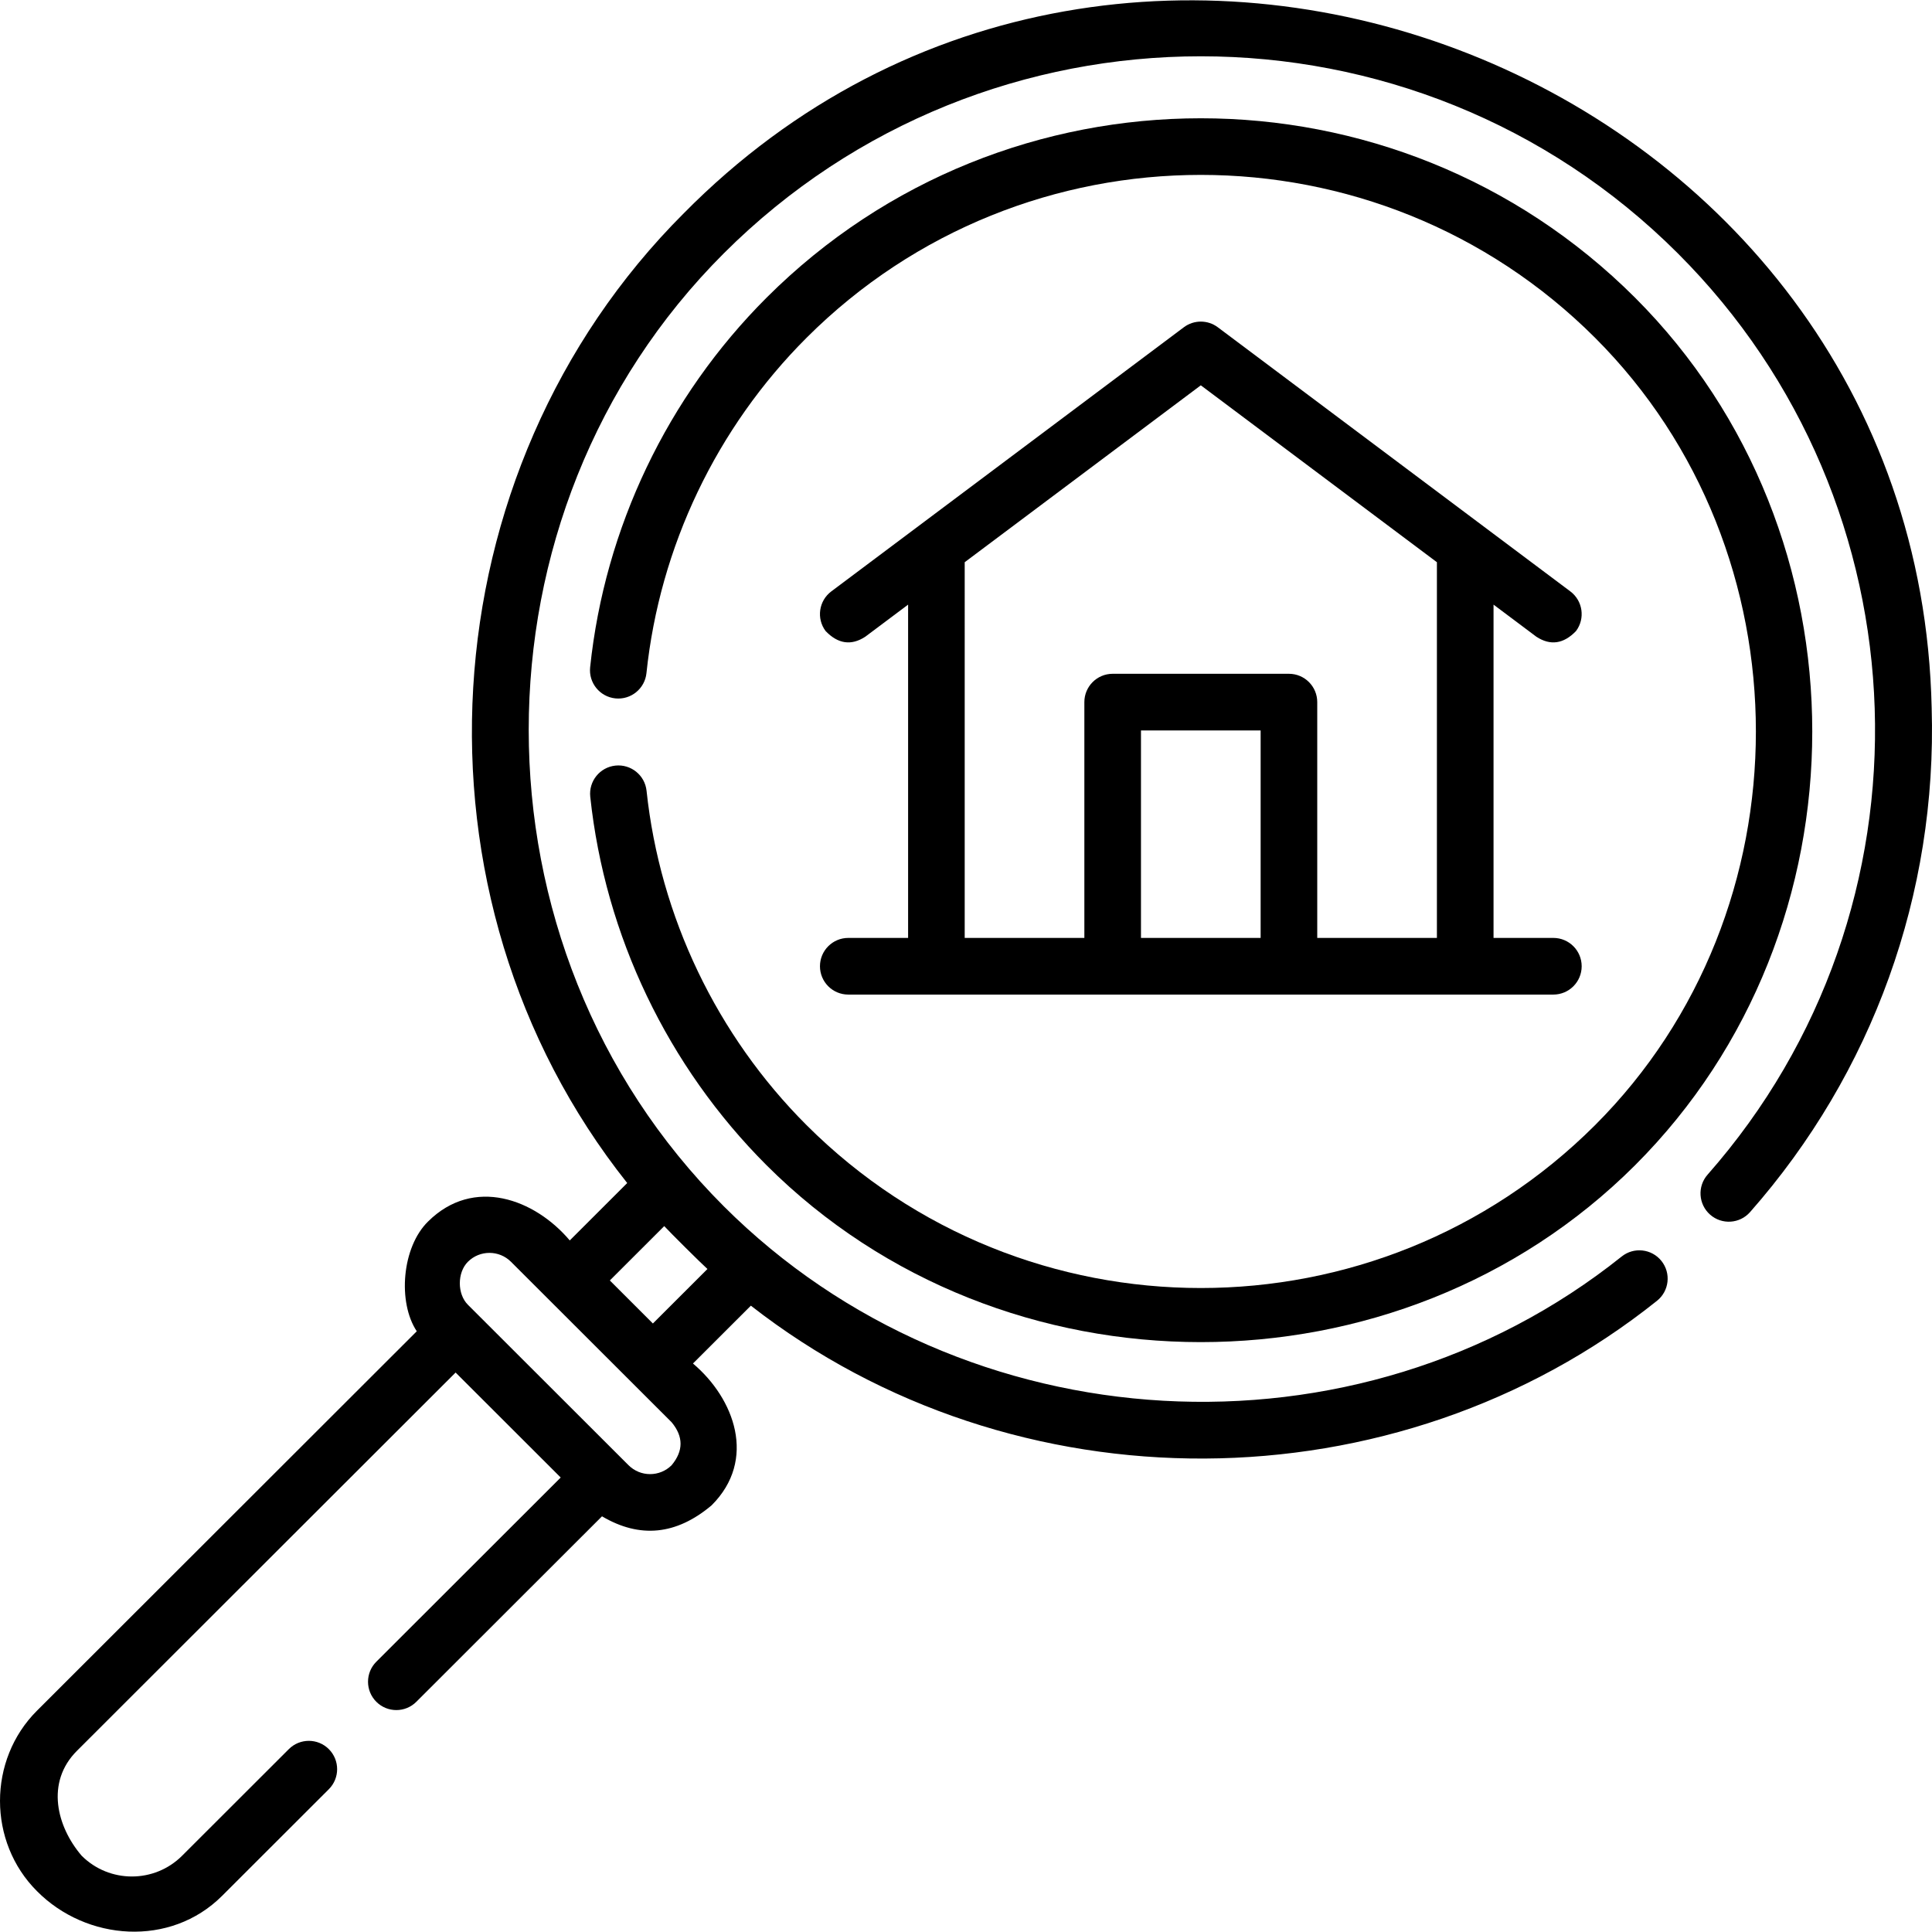
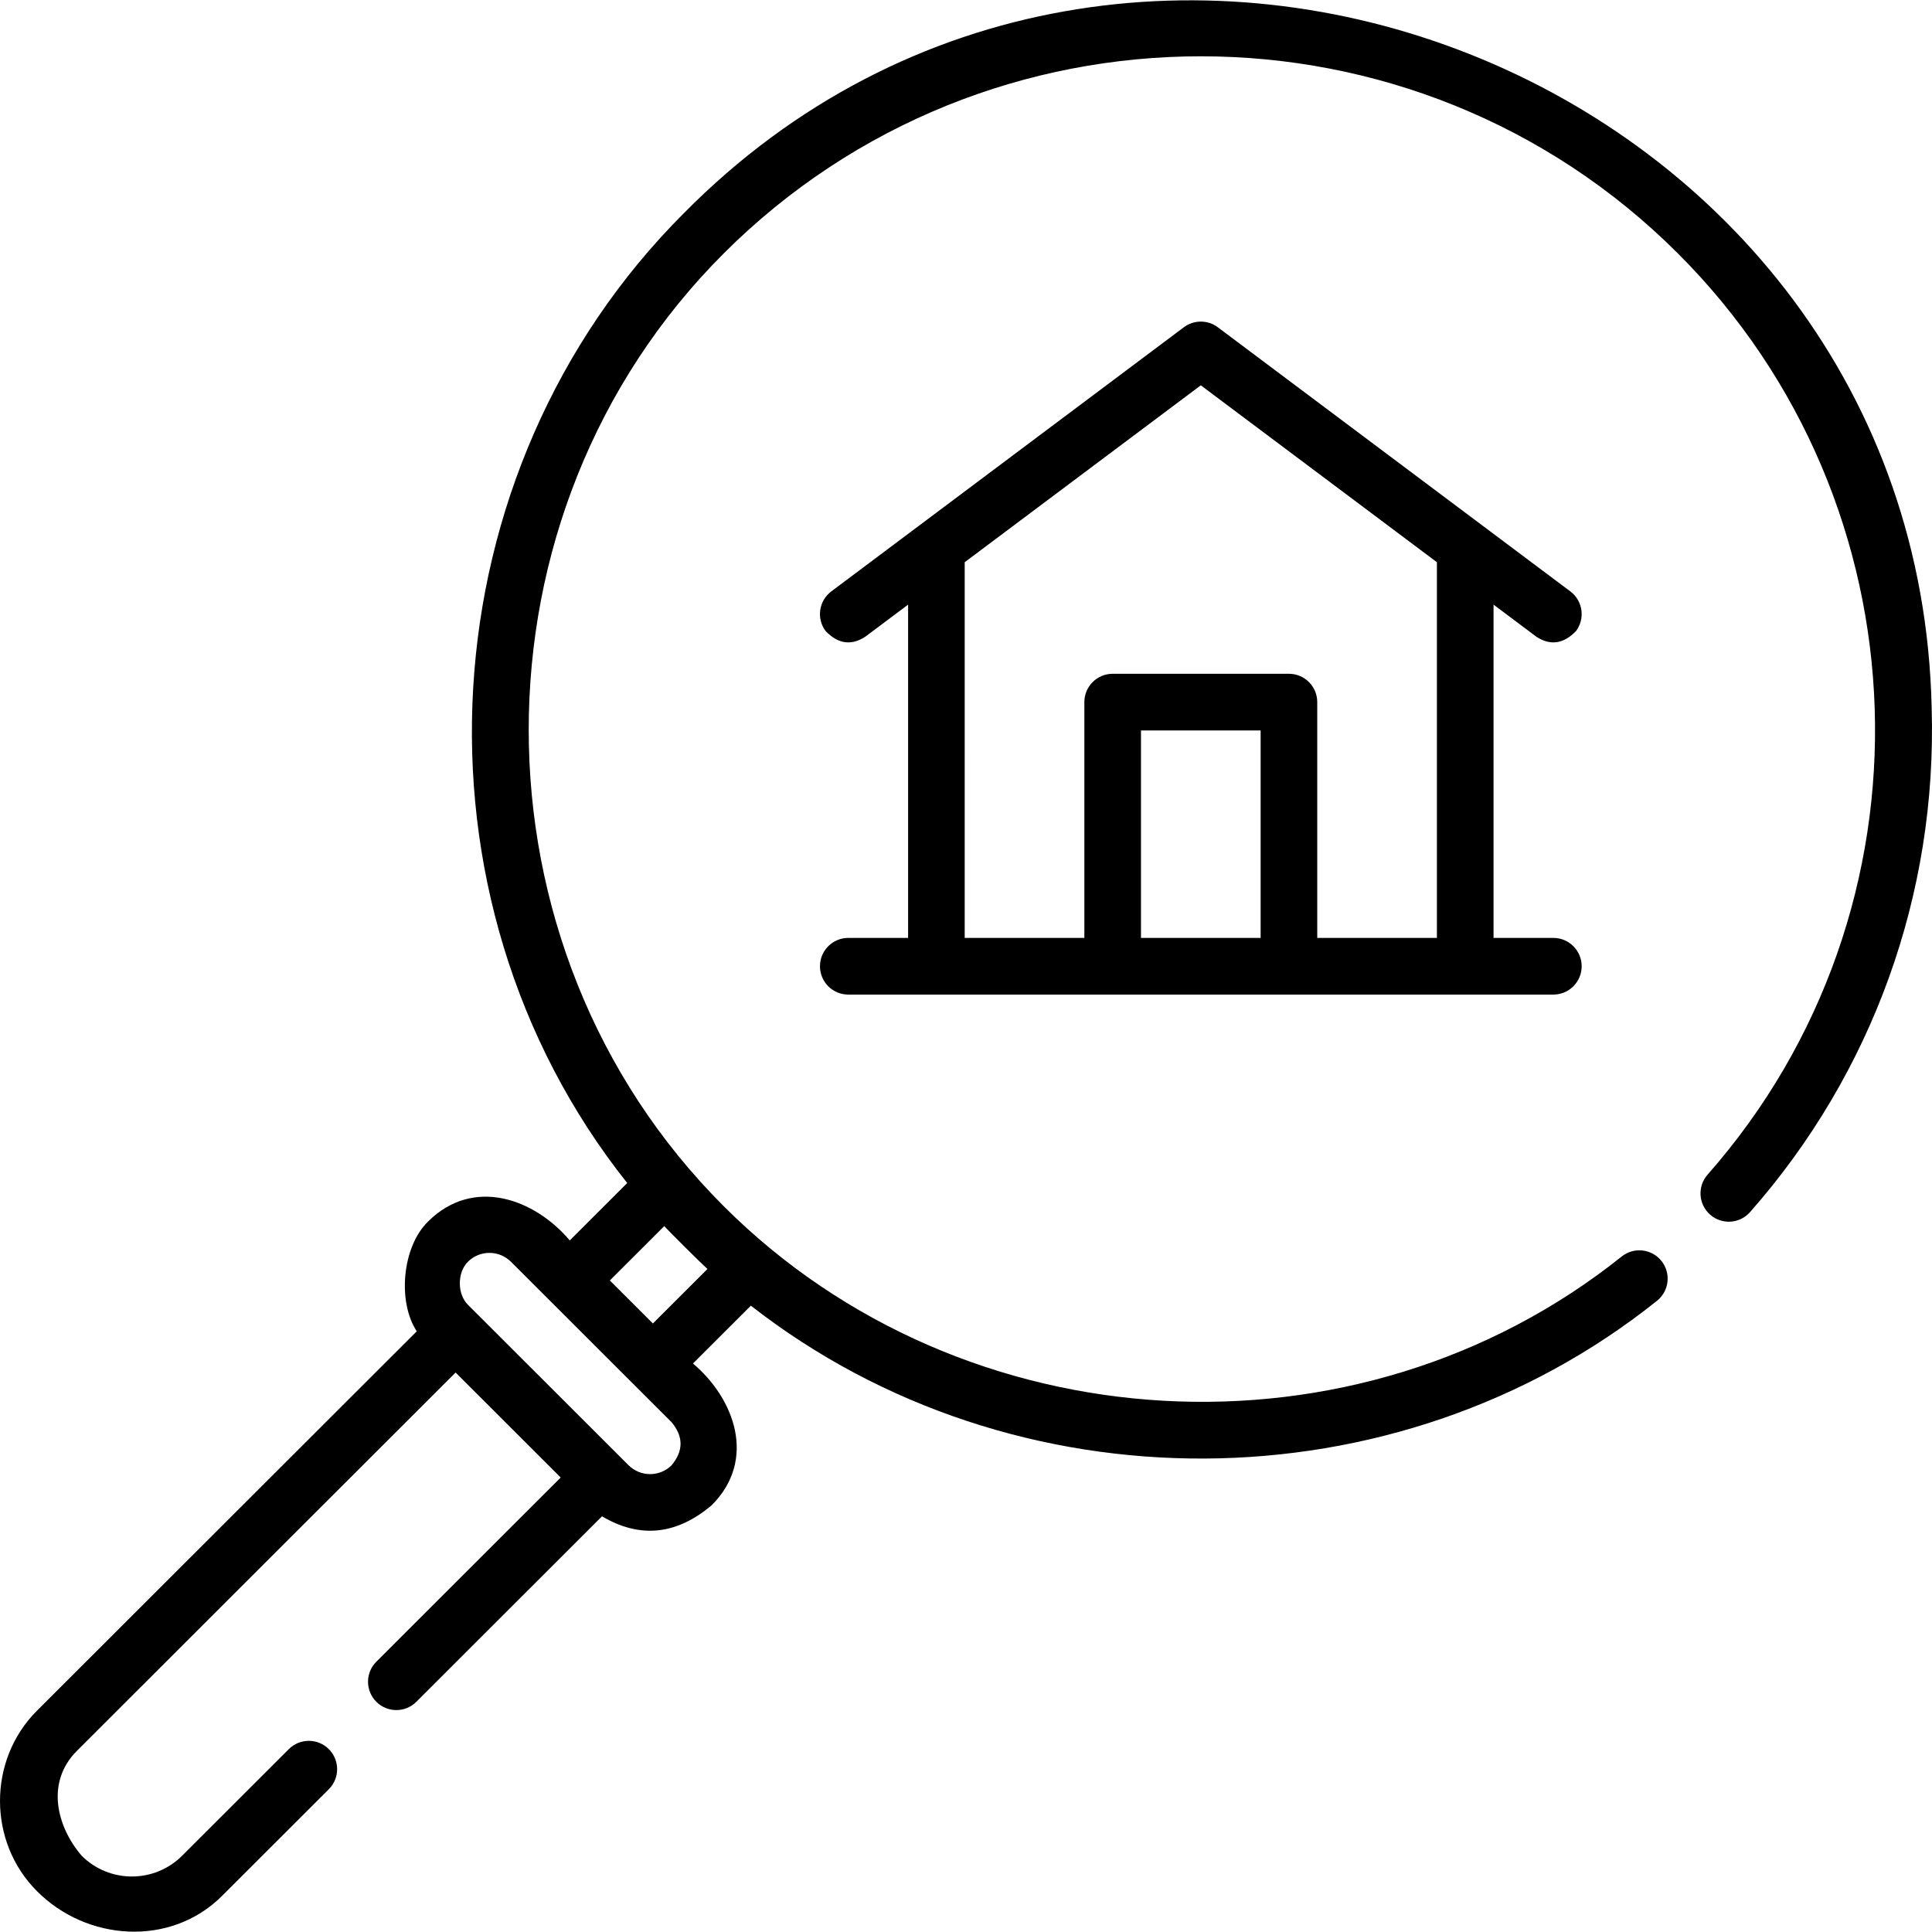
<svg xmlns="http://www.w3.org/2000/svg" id="Capa_1" enable-background="new 0 0 512 512" height="512" viewBox="0 0 512 512" width="512">
  <g>
-     <path d="m171.343 209.561c-.439-4.123-4.135-7.1-8.254-6.67-4.12.439-7.104 4.137-6.665 8.26 3.913 36.772 20.51 71.455 46.736 97.664 62.551 62.476 167.572 62.491 230.138-.001 62.621-62.568 62.637-167.355-.001-229.939-63.449-63.373-166.688-63.373-230.137 0-26.298 26.271-42.907 61.06-46.767 97.958-.431 4.124 2.56 7.816 6.68 8.248 4.118.429 7.81-2.561 8.242-6.685 3.502-33.48 18.575-65.051 42.444-88.894 57.604-57.537 151.334-57.537 208.938-.001 56.835 56.786 56.852 151.885.001 208.686-57.605 57.536-151.335 57.536-208.937.001-23.804-23.786-38.868-55.262-42.418-88.627z" />
    <path d="m511.912 187.594c-3.694-167.841-212.766-250.537-330.7-131.074-68.495 68.416-75.323 181.096-14.994 256.997l-15.226 15.213c-9.26-10.961-25.463-17.011-37.543-5.022-6.949 6.785-8.113 21.401-3.001 29.095l-100.66 100.558c-13.051 13.038-13.05 34.765 0 47.804 13.125 13.245 35.381 14.927 49.07 1.253l28.283-28.254c2.932-2.93 2.936-7.683.009-10.617-2.927-2.933-7.676-2.939-10.609-.009l-28.283 28.254c-7.339 7.33-19.279 7.331-26.616 0-6.589-7.681-9.627-19.44-1.254-27.804l100.353-100.251 27.851 27.823-48.861 48.81c-2.932 2.93-2.936 7.683-.009 10.617 2.928 2.933 7.678 2.939 10.609.009l49.205-49.155c10.033 5.93 19.719 4.956 29.058-2.923 12.084-12.073 6.035-28.3-4.952-37.572l15.345-15.326c69.743 54.447 170.932 54.019 240.138-1.297 3.237-2.588 3.766-7.312 1.179-10.551-2.586-3.24-7.307-3.769-10.543-1.18-70.275 56.173-174.379 50.188-237.949-13.31-68.903-68.834-68.955-183.661 0-252.535 69.705-69.635 183.126-69.635 252.831 0 66.516 66.447 69.979 173.69 7.885 244.149-2.74 3.11-2.443 7.854.664 10.596 3.109 2.742 7.848 2.445 10.588-.665 32.513-36.893 49.606-84.351 48.132-133.633zm-333.924 200.704c-3.148 3.145-8.273 3.146-11.421 0l-42.577-42.532c-2.822-2.819-2.868-8.502.006-11.379 3.149-3.146 8.273-3.146 11.421 0l42.576 42.533c3.148 3.793 3.146 7.586-.005 11.378zm-4.965-37.56-11.411-11.402 14.417-14.405c1.689 1.819 9.323 9.42 11.452 11.365z" />
    <path d="m407.159 168.744c3.708 2.414 7.208 1.91 10.502-1.51 2.483-3.319 1.807-8.024-1.509-10.509l-93.428-70c-2.665-1.997-6.327-1.997-8.992 0l-93.429 70c-3.316 2.485-3.992 7.19-1.509 10.509 3.293 3.421 6.794 3.924 10.502 1.51l11.359-8.511v88.326h-15.855c-4.143 0-7.502 3.361-7.502 7.507s3.359 7.507 7.502 7.507h186.857c4.143 0 7.502-3.361 7.502-7.507s-3.359-7.507-7.502-7.507h-15.855v-88.326zm-151.502-19.752 62.57-46.879 62.569 46.879v99.568h-31.711v-62.492c0-4.146-3.359-7.507-7.502-7.507h-46.713c-4.143 0-7.502 3.361-7.502 7.507v62.492h-31.711zm46.714 99.567v-54.985h31.71v54.985z" />
  </g>
</svg>